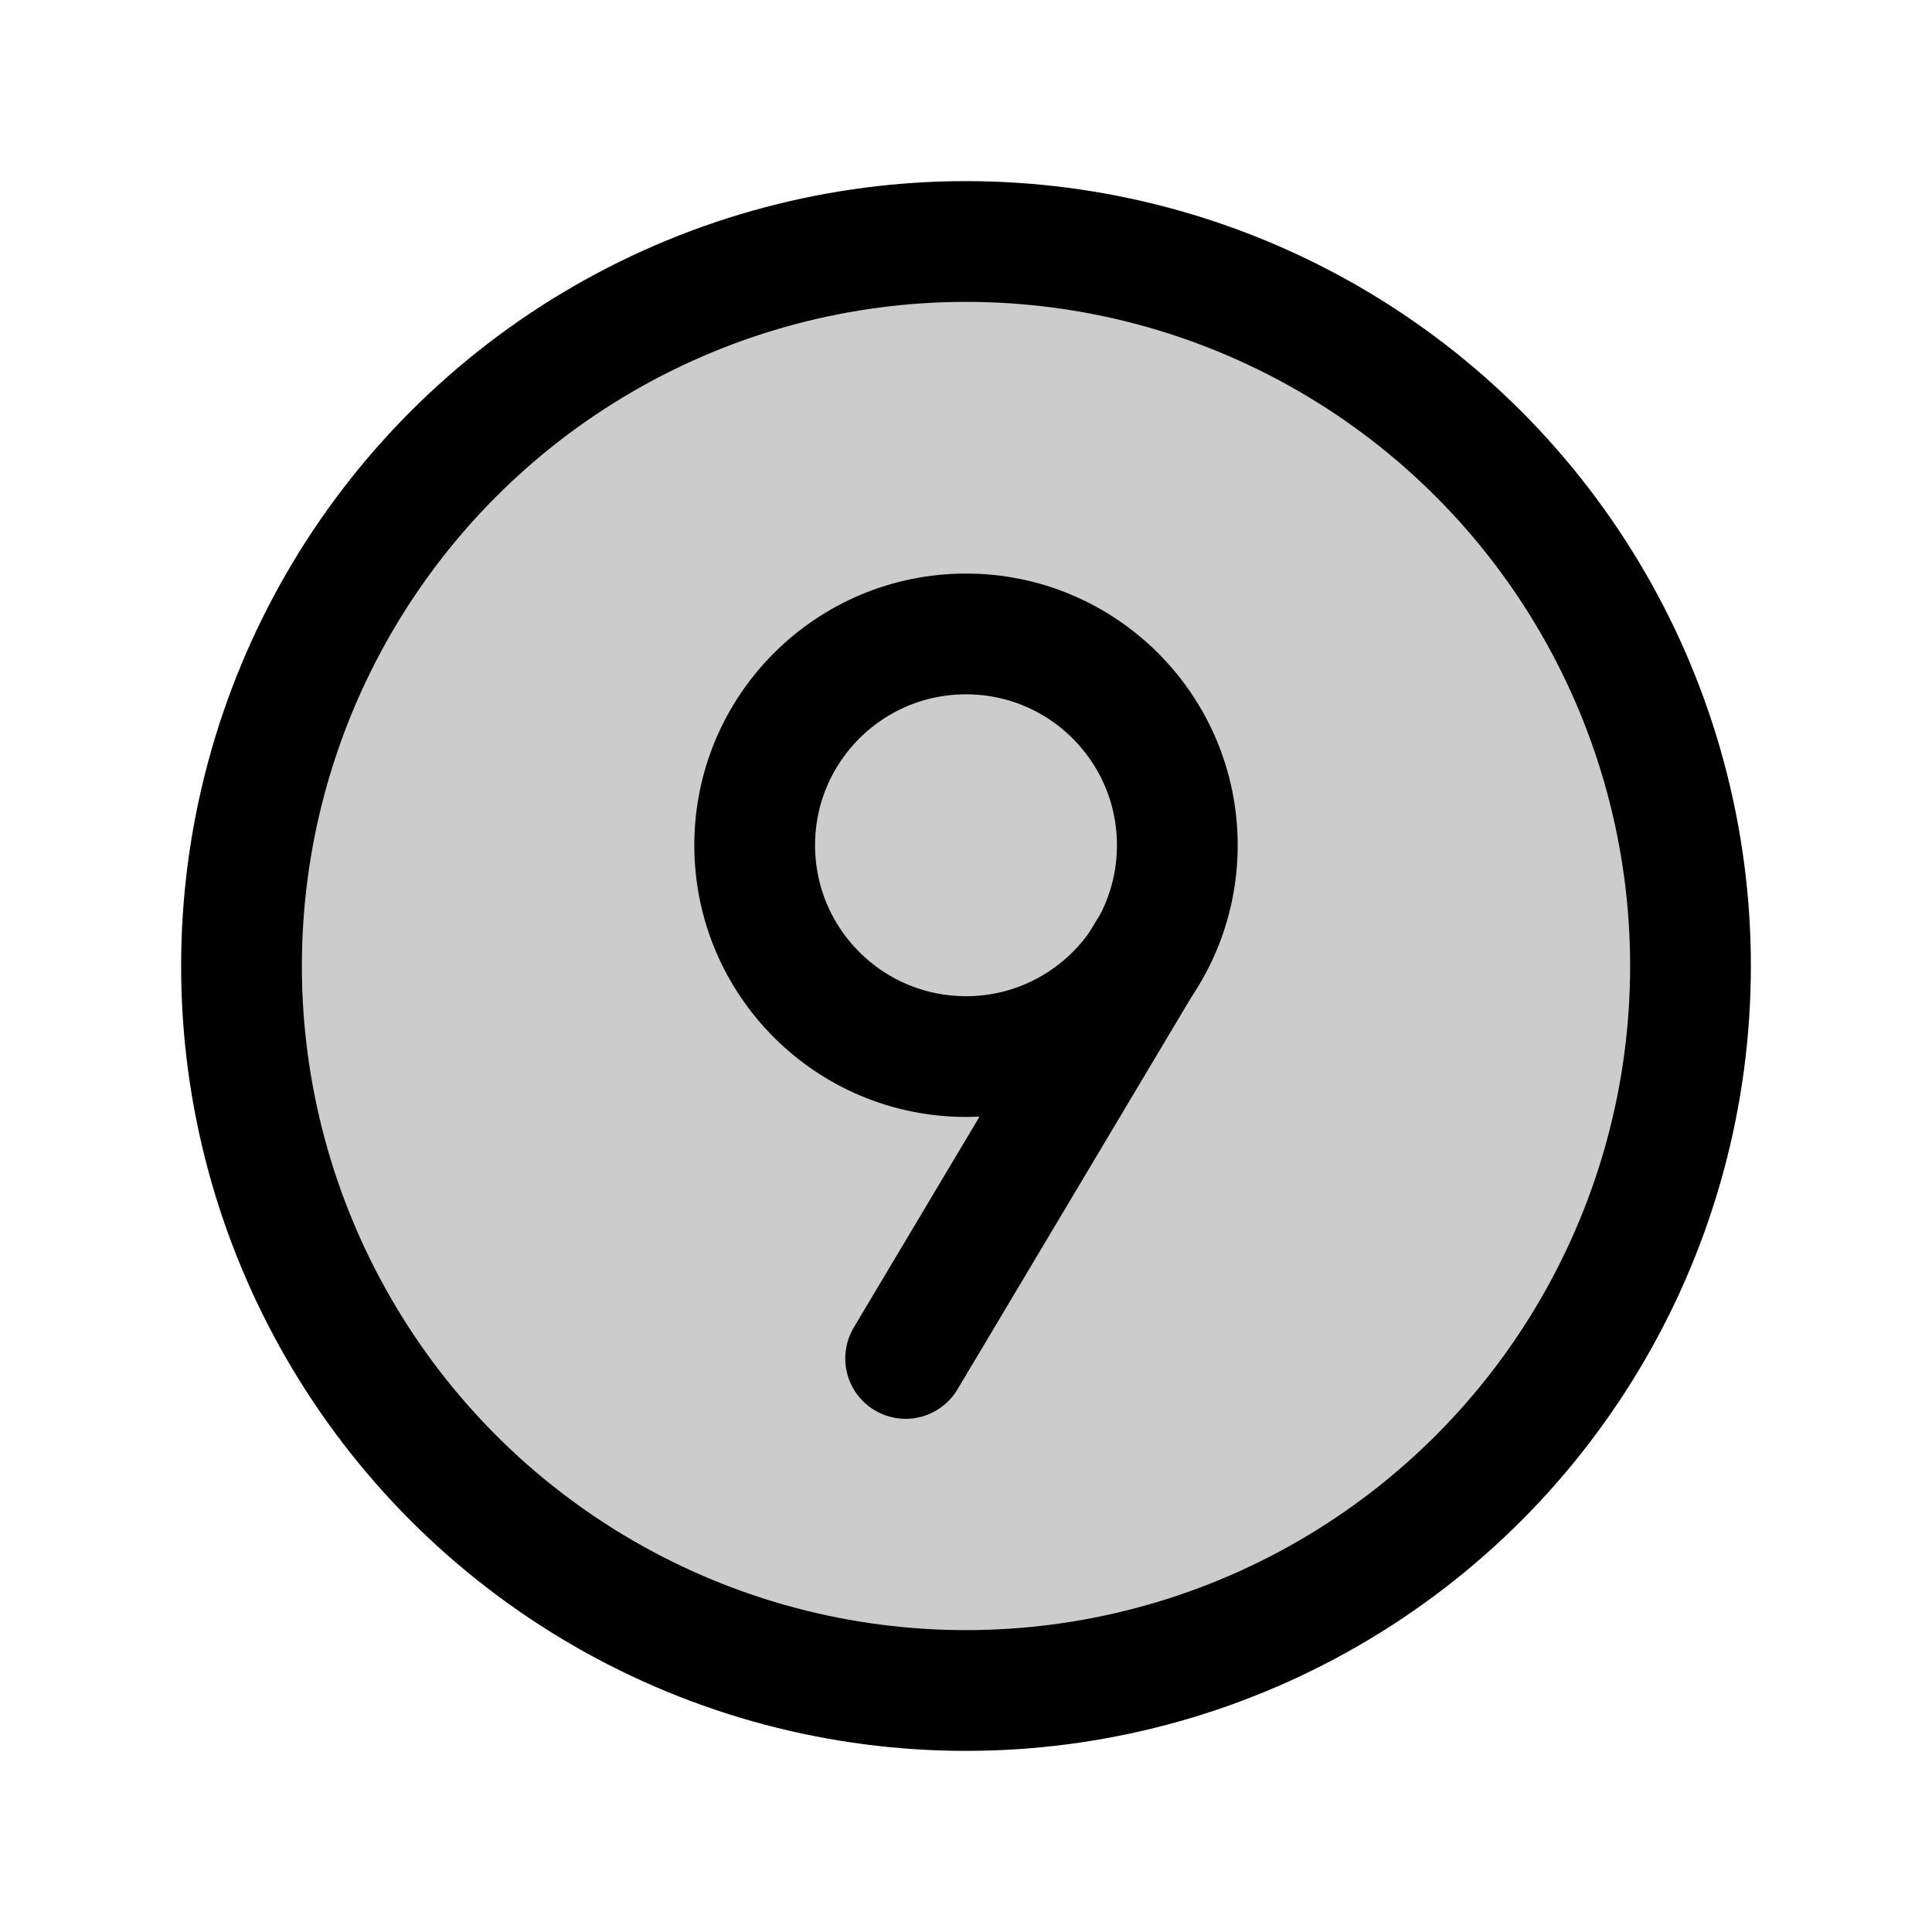
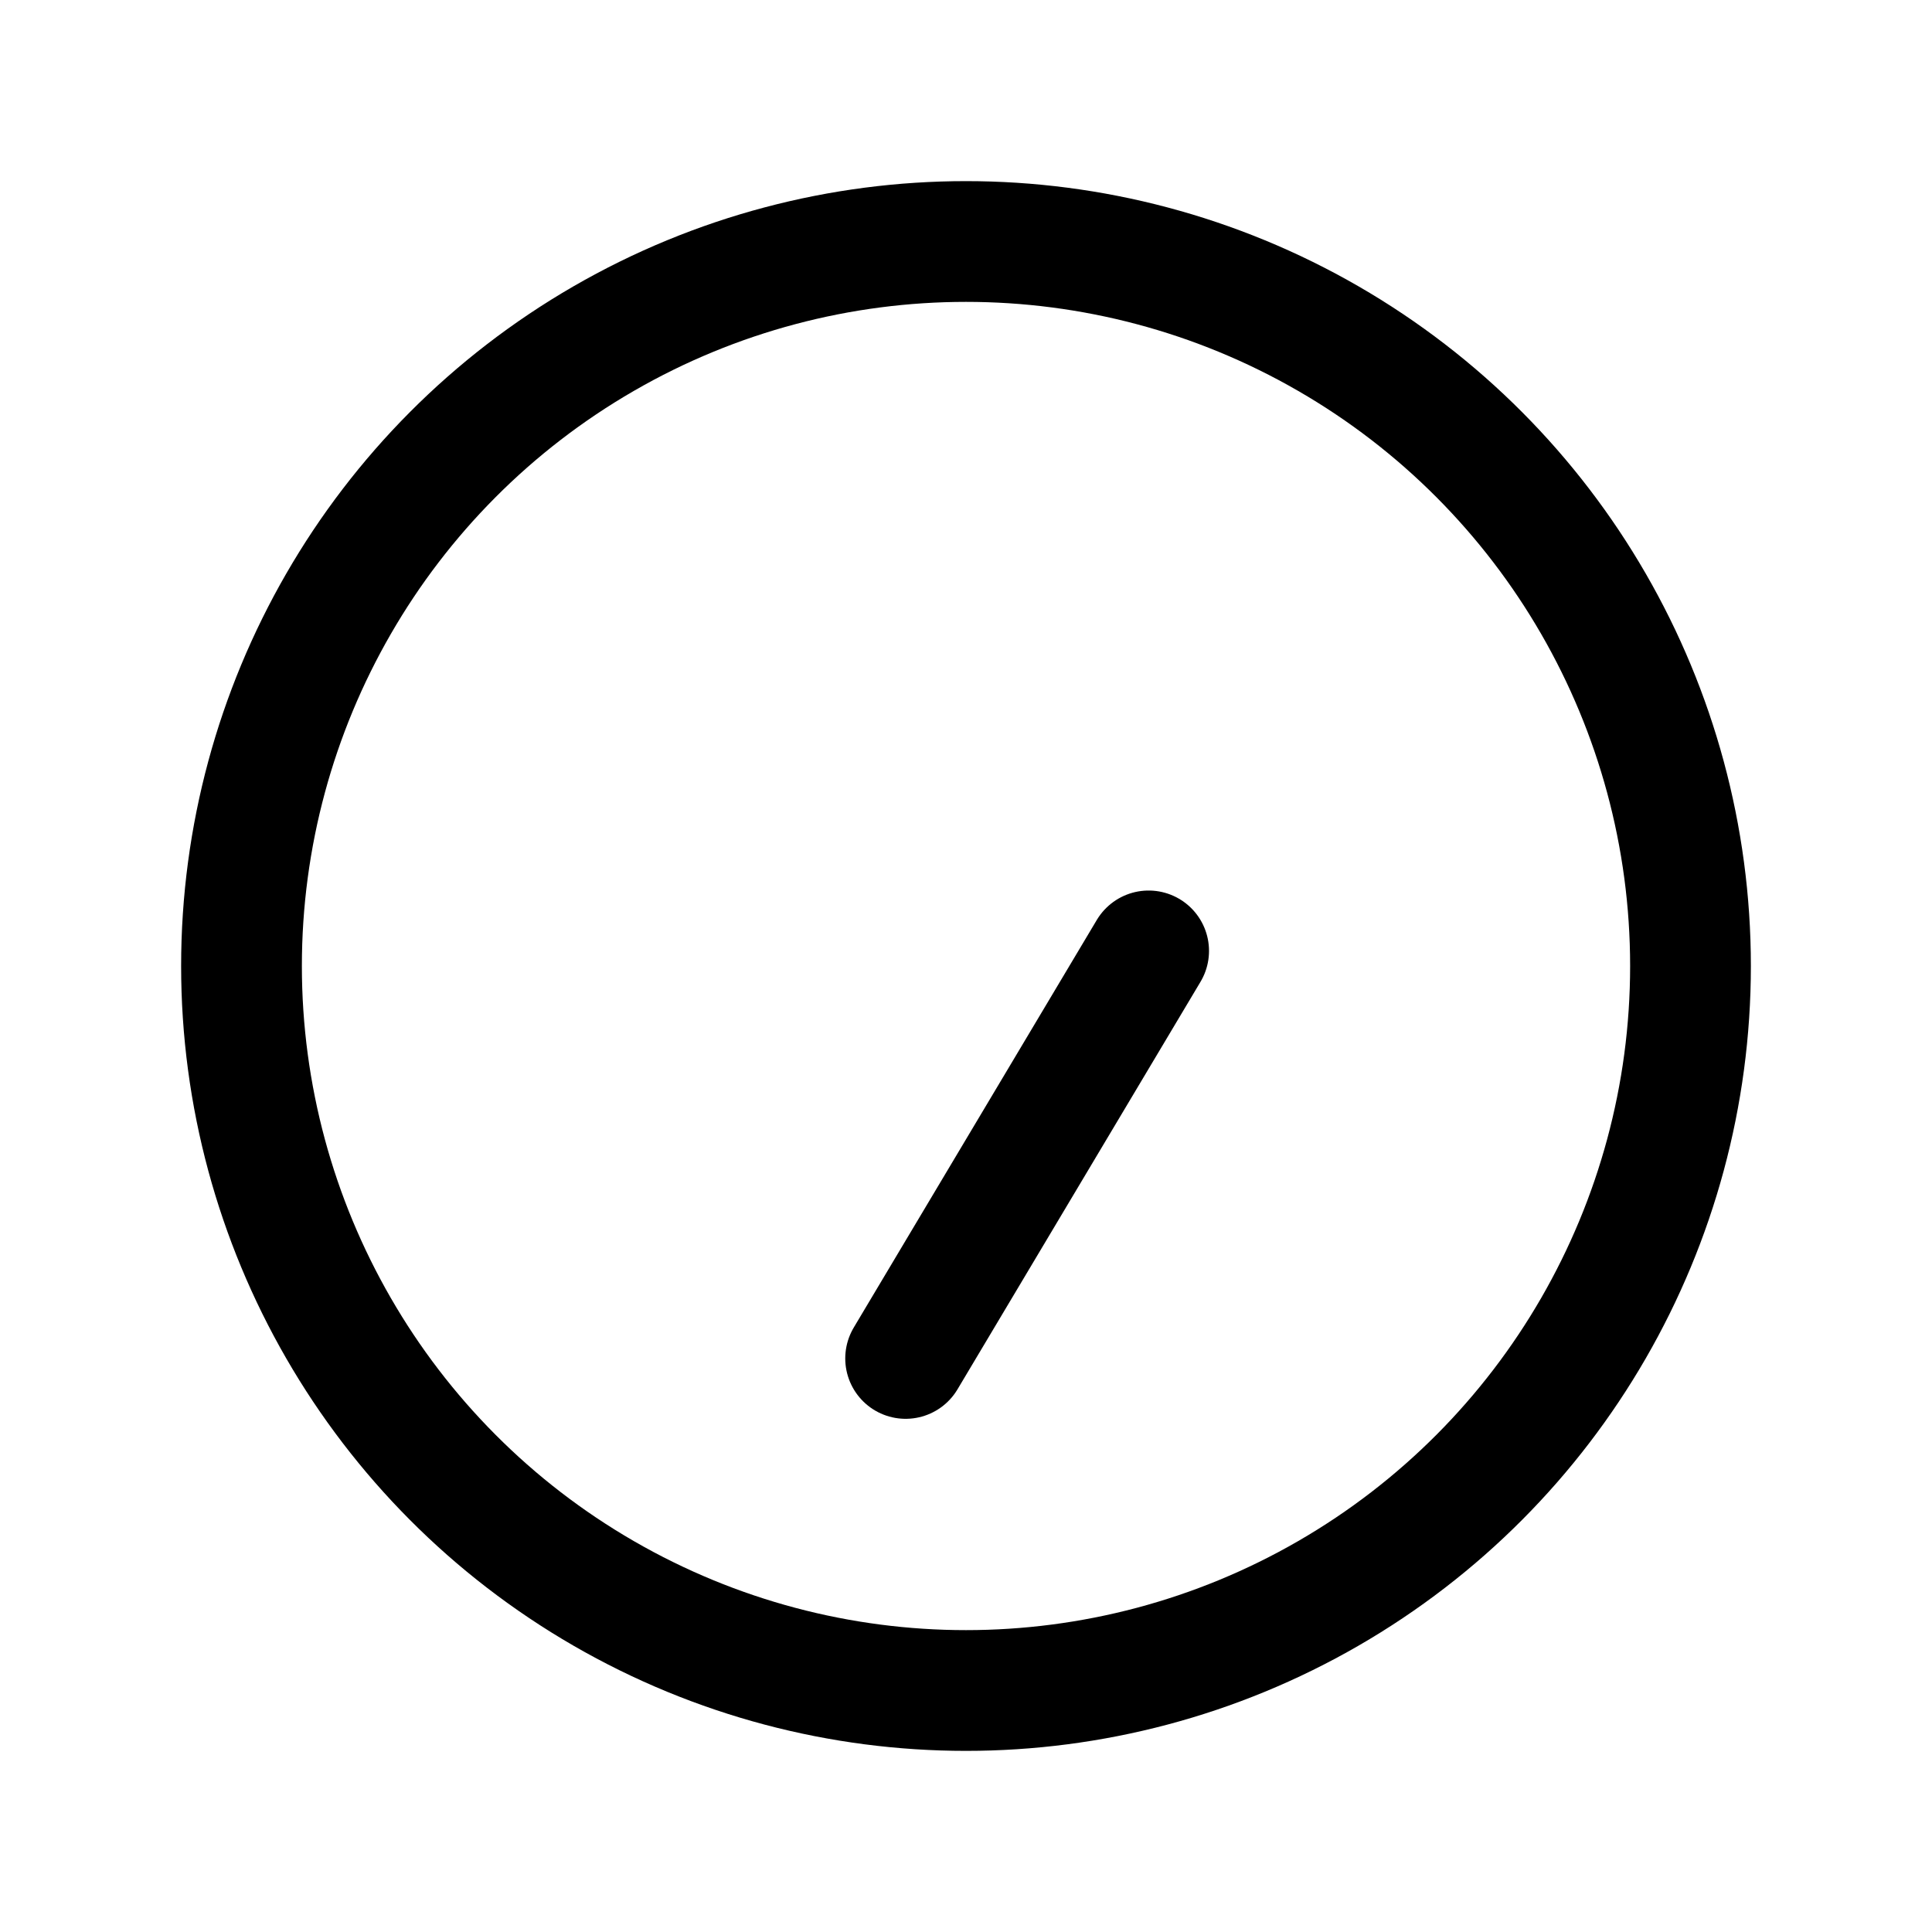
<svg xmlns="http://www.w3.org/2000/svg" viewBox="0 0 256 256">
-   <rect width="256" height="256" fill="none" />
-   <circle cx="128" cy="128" r="96" opacity="0.2" />
  <circle cx="128" cy="128" r="96" fill="none" stroke="#000" stroke-miterlimit="10" stroke-width="16" />
  <line x1="152.2" y1="126" x2="120" y2="180" fill="none" stroke="#000" stroke-linecap="round" stroke-linejoin="round" stroke-width="16" />
-   <circle cx="128" cy="112" r="28" fill="none" stroke="#000" stroke-linecap="round" stroke-linejoin="round" stroke-width="16" />
</svg>